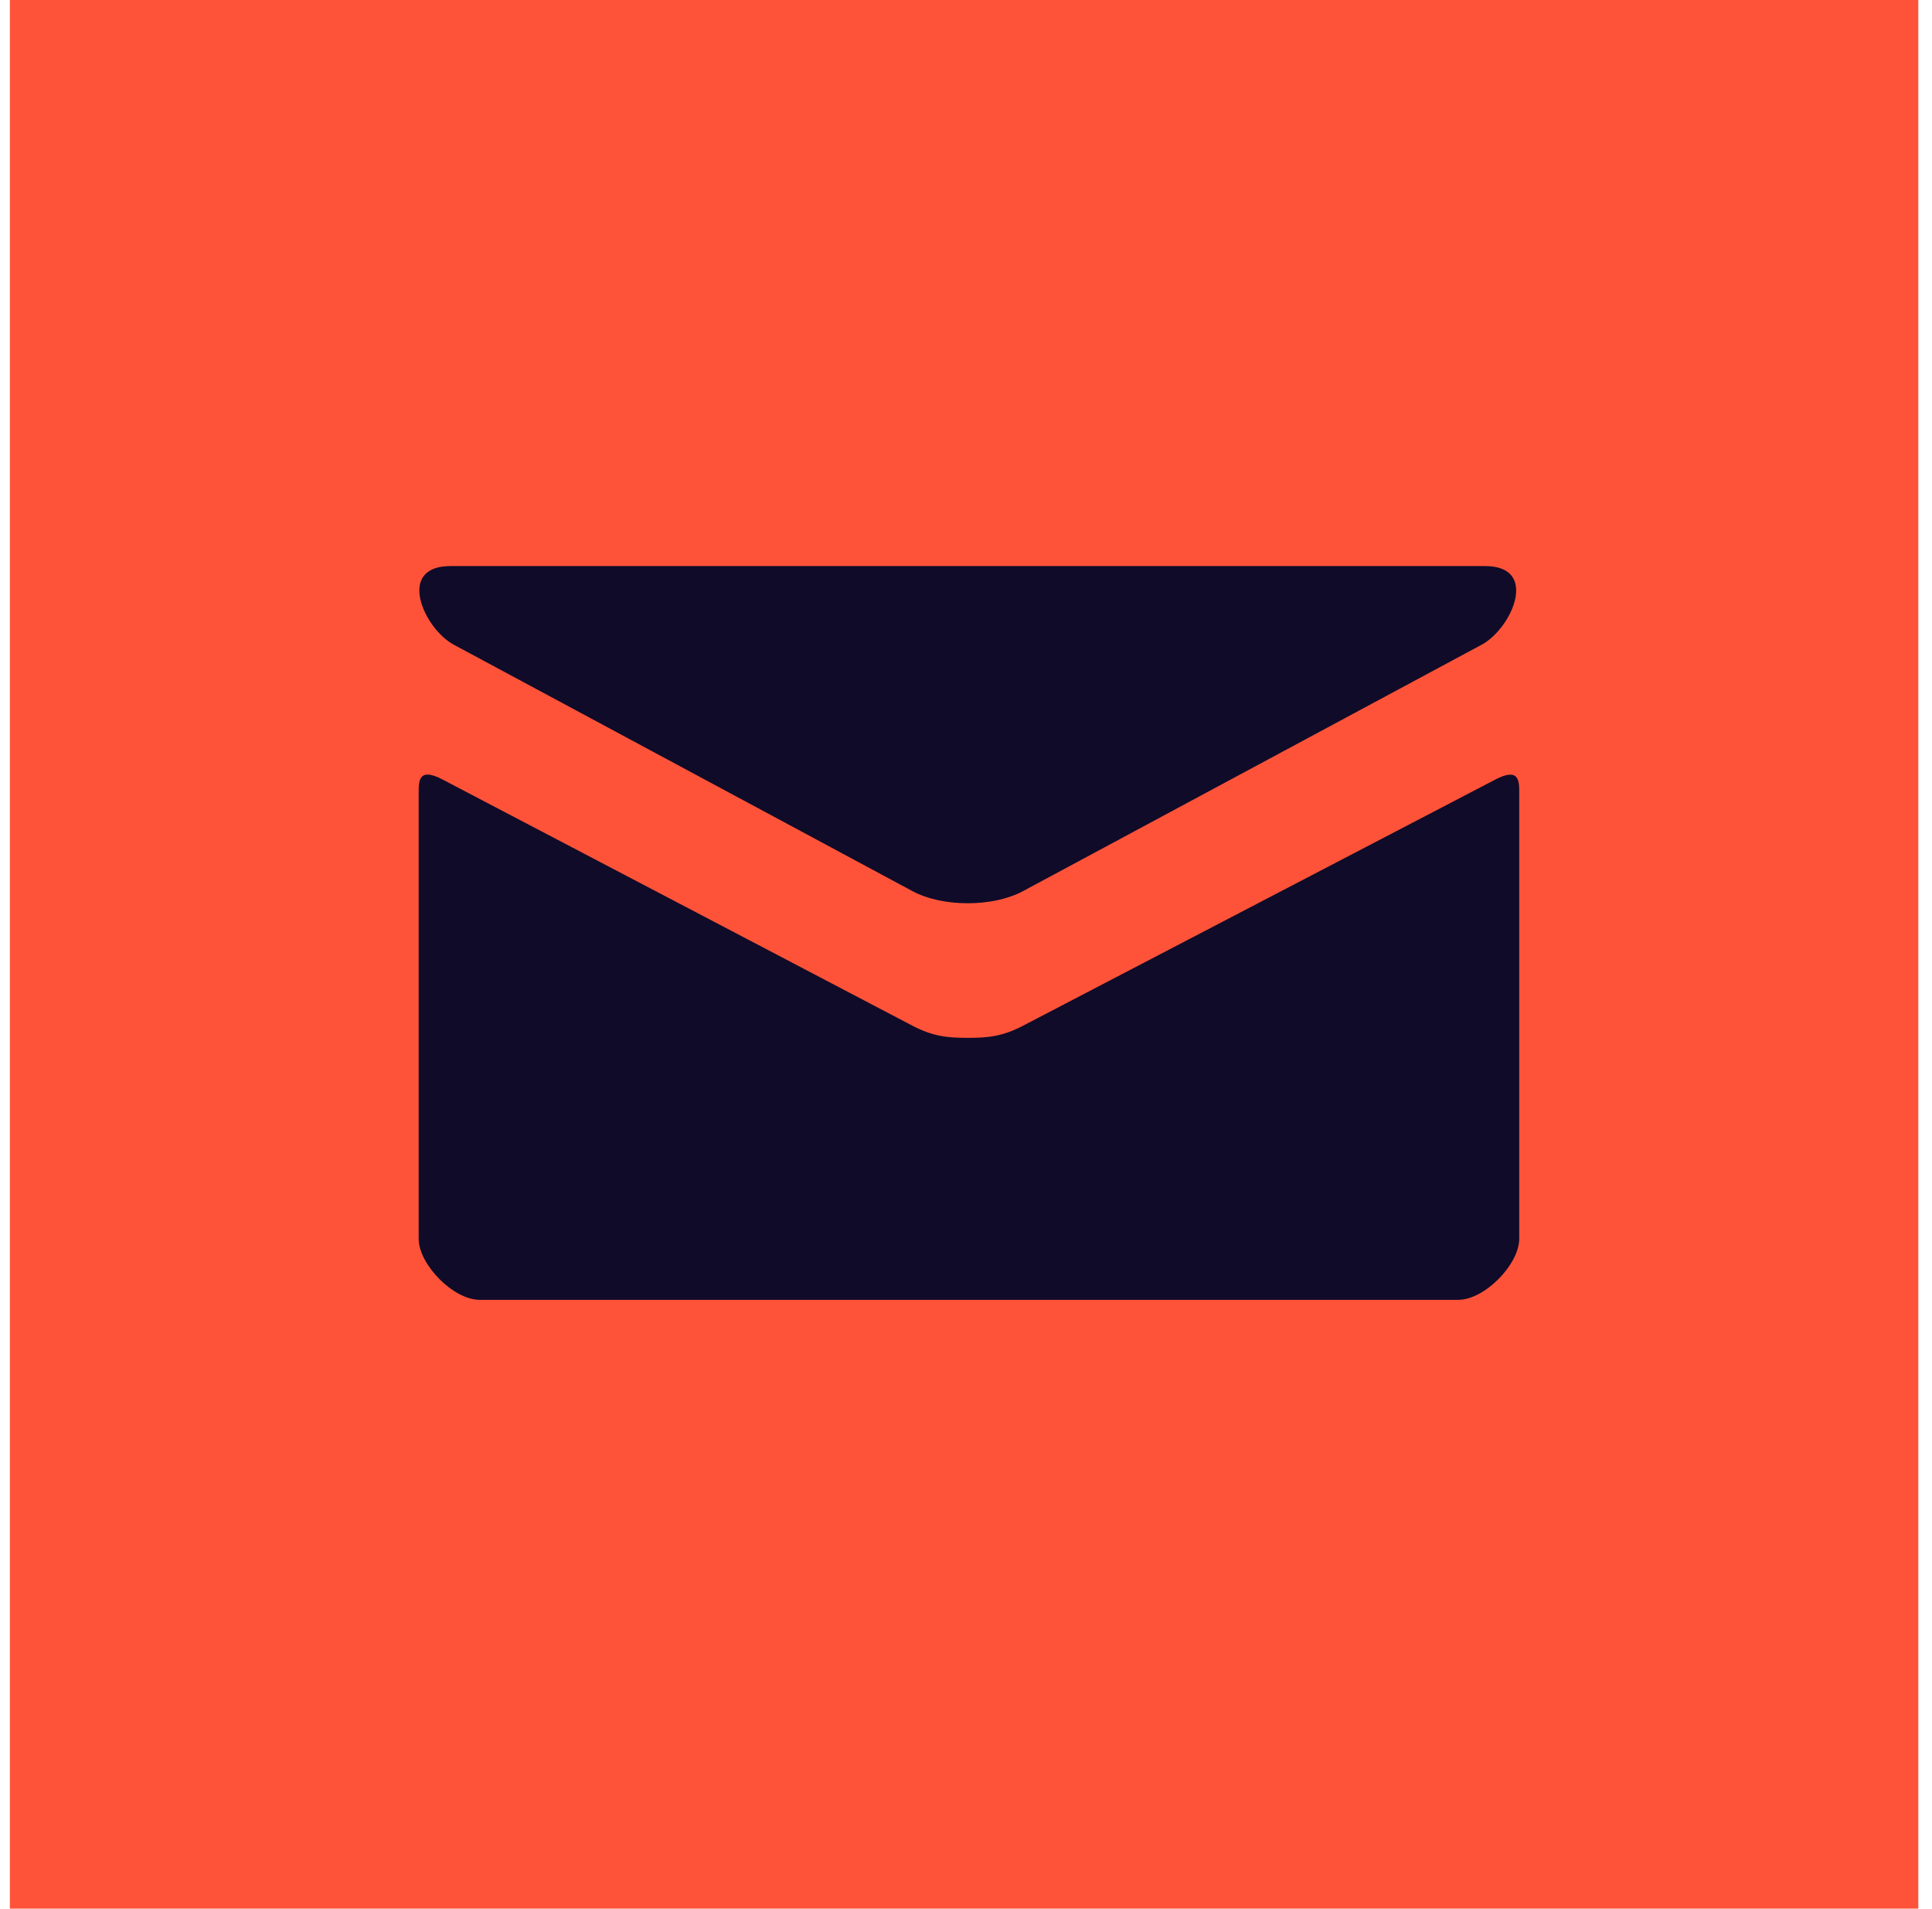
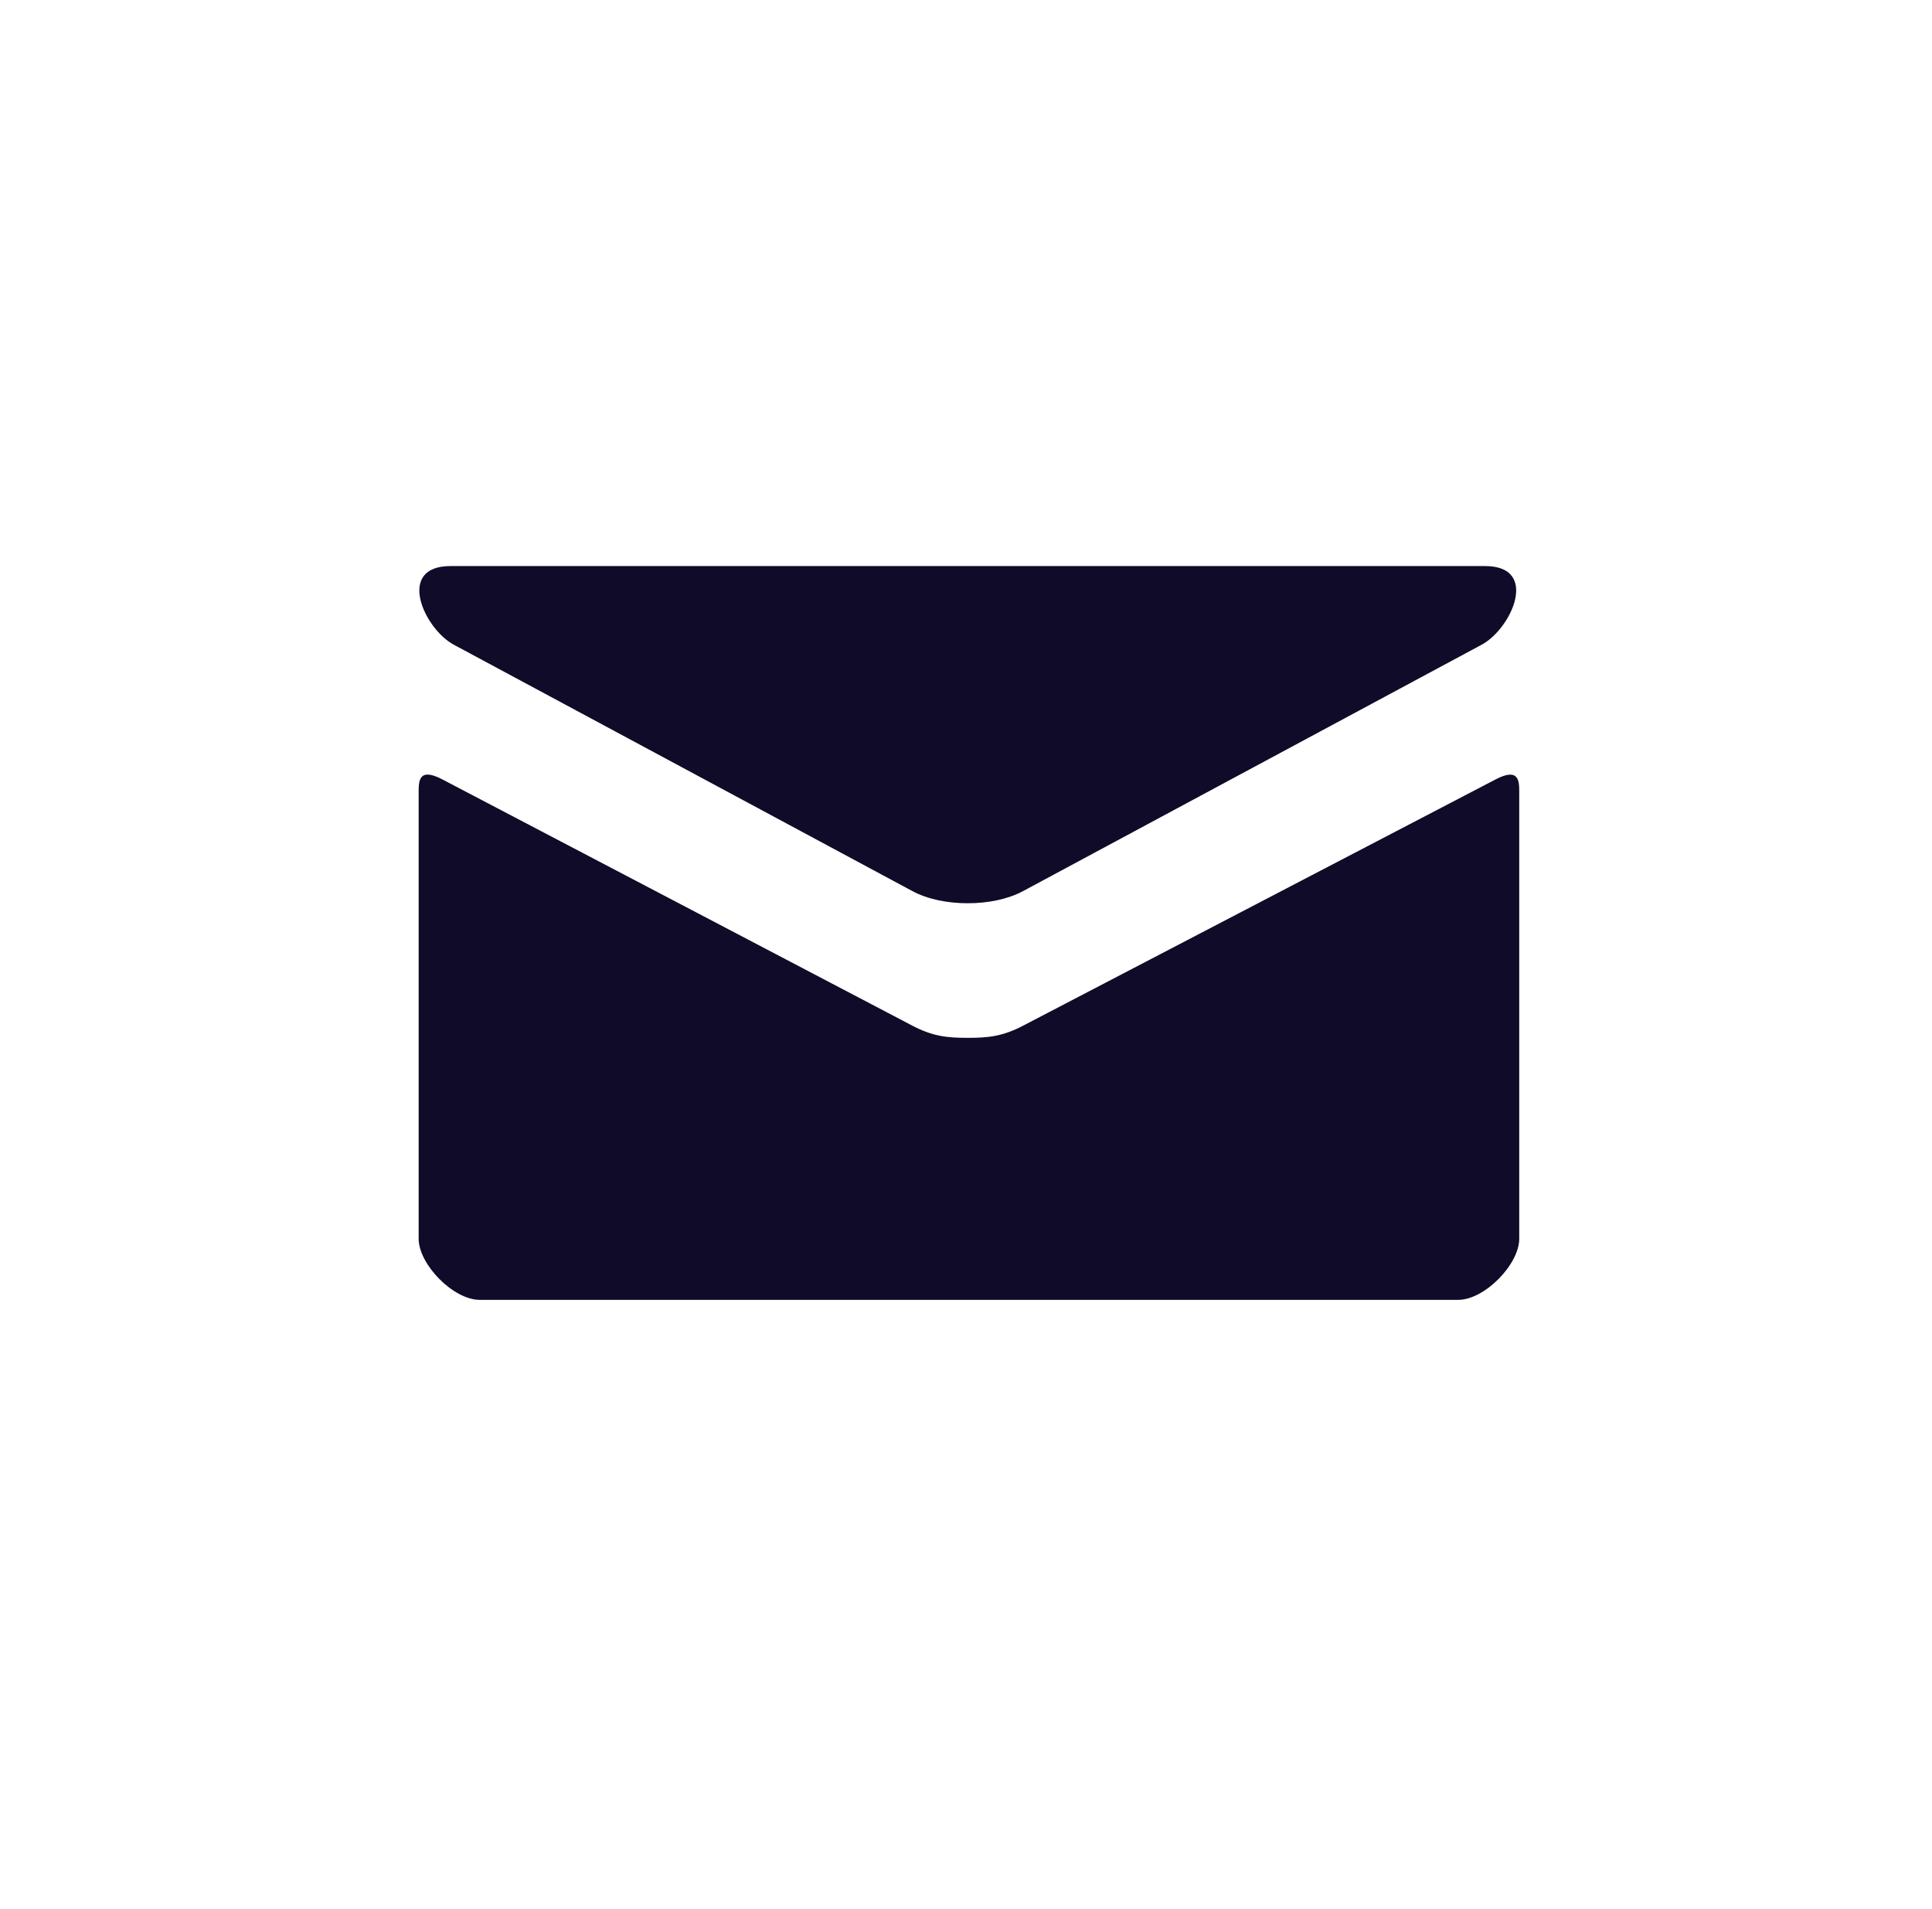
<svg xmlns="http://www.w3.org/2000/svg" width="82" height="81" viewBox="0 0 82 81" fill="none">
-   <rect x="0.419" width="81" height="81" fill="#FF5339" />
  <path d="M19.259 27.36L38.722 37.816C39.376 38.167 40.222 38.333 41.073 38.333C41.925 38.333 42.77 38.167 43.425 37.816L62.888 27.36C64.157 26.678 65.356 24.023 63.028 24.023H19.121C16.793 24.023 17.992 26.678 19.259 27.36V27.36ZM63.477 33.078L43.425 43.528C42.542 43.99 41.925 44.045 41.073 44.045C40.222 44.045 39.604 43.99 38.722 43.528C37.84 43.066 20.211 33.825 18.771 33.075C17.759 32.546 17.769 33.166 17.769 33.643V52.57C17.769 53.66 19.238 55.165 20.364 55.165H61.886C63.013 55.165 64.481 53.66 64.481 52.57V33.646C64.481 33.168 64.492 32.548 63.477 33.078V33.078Z" fill="#100B28" />
</svg>